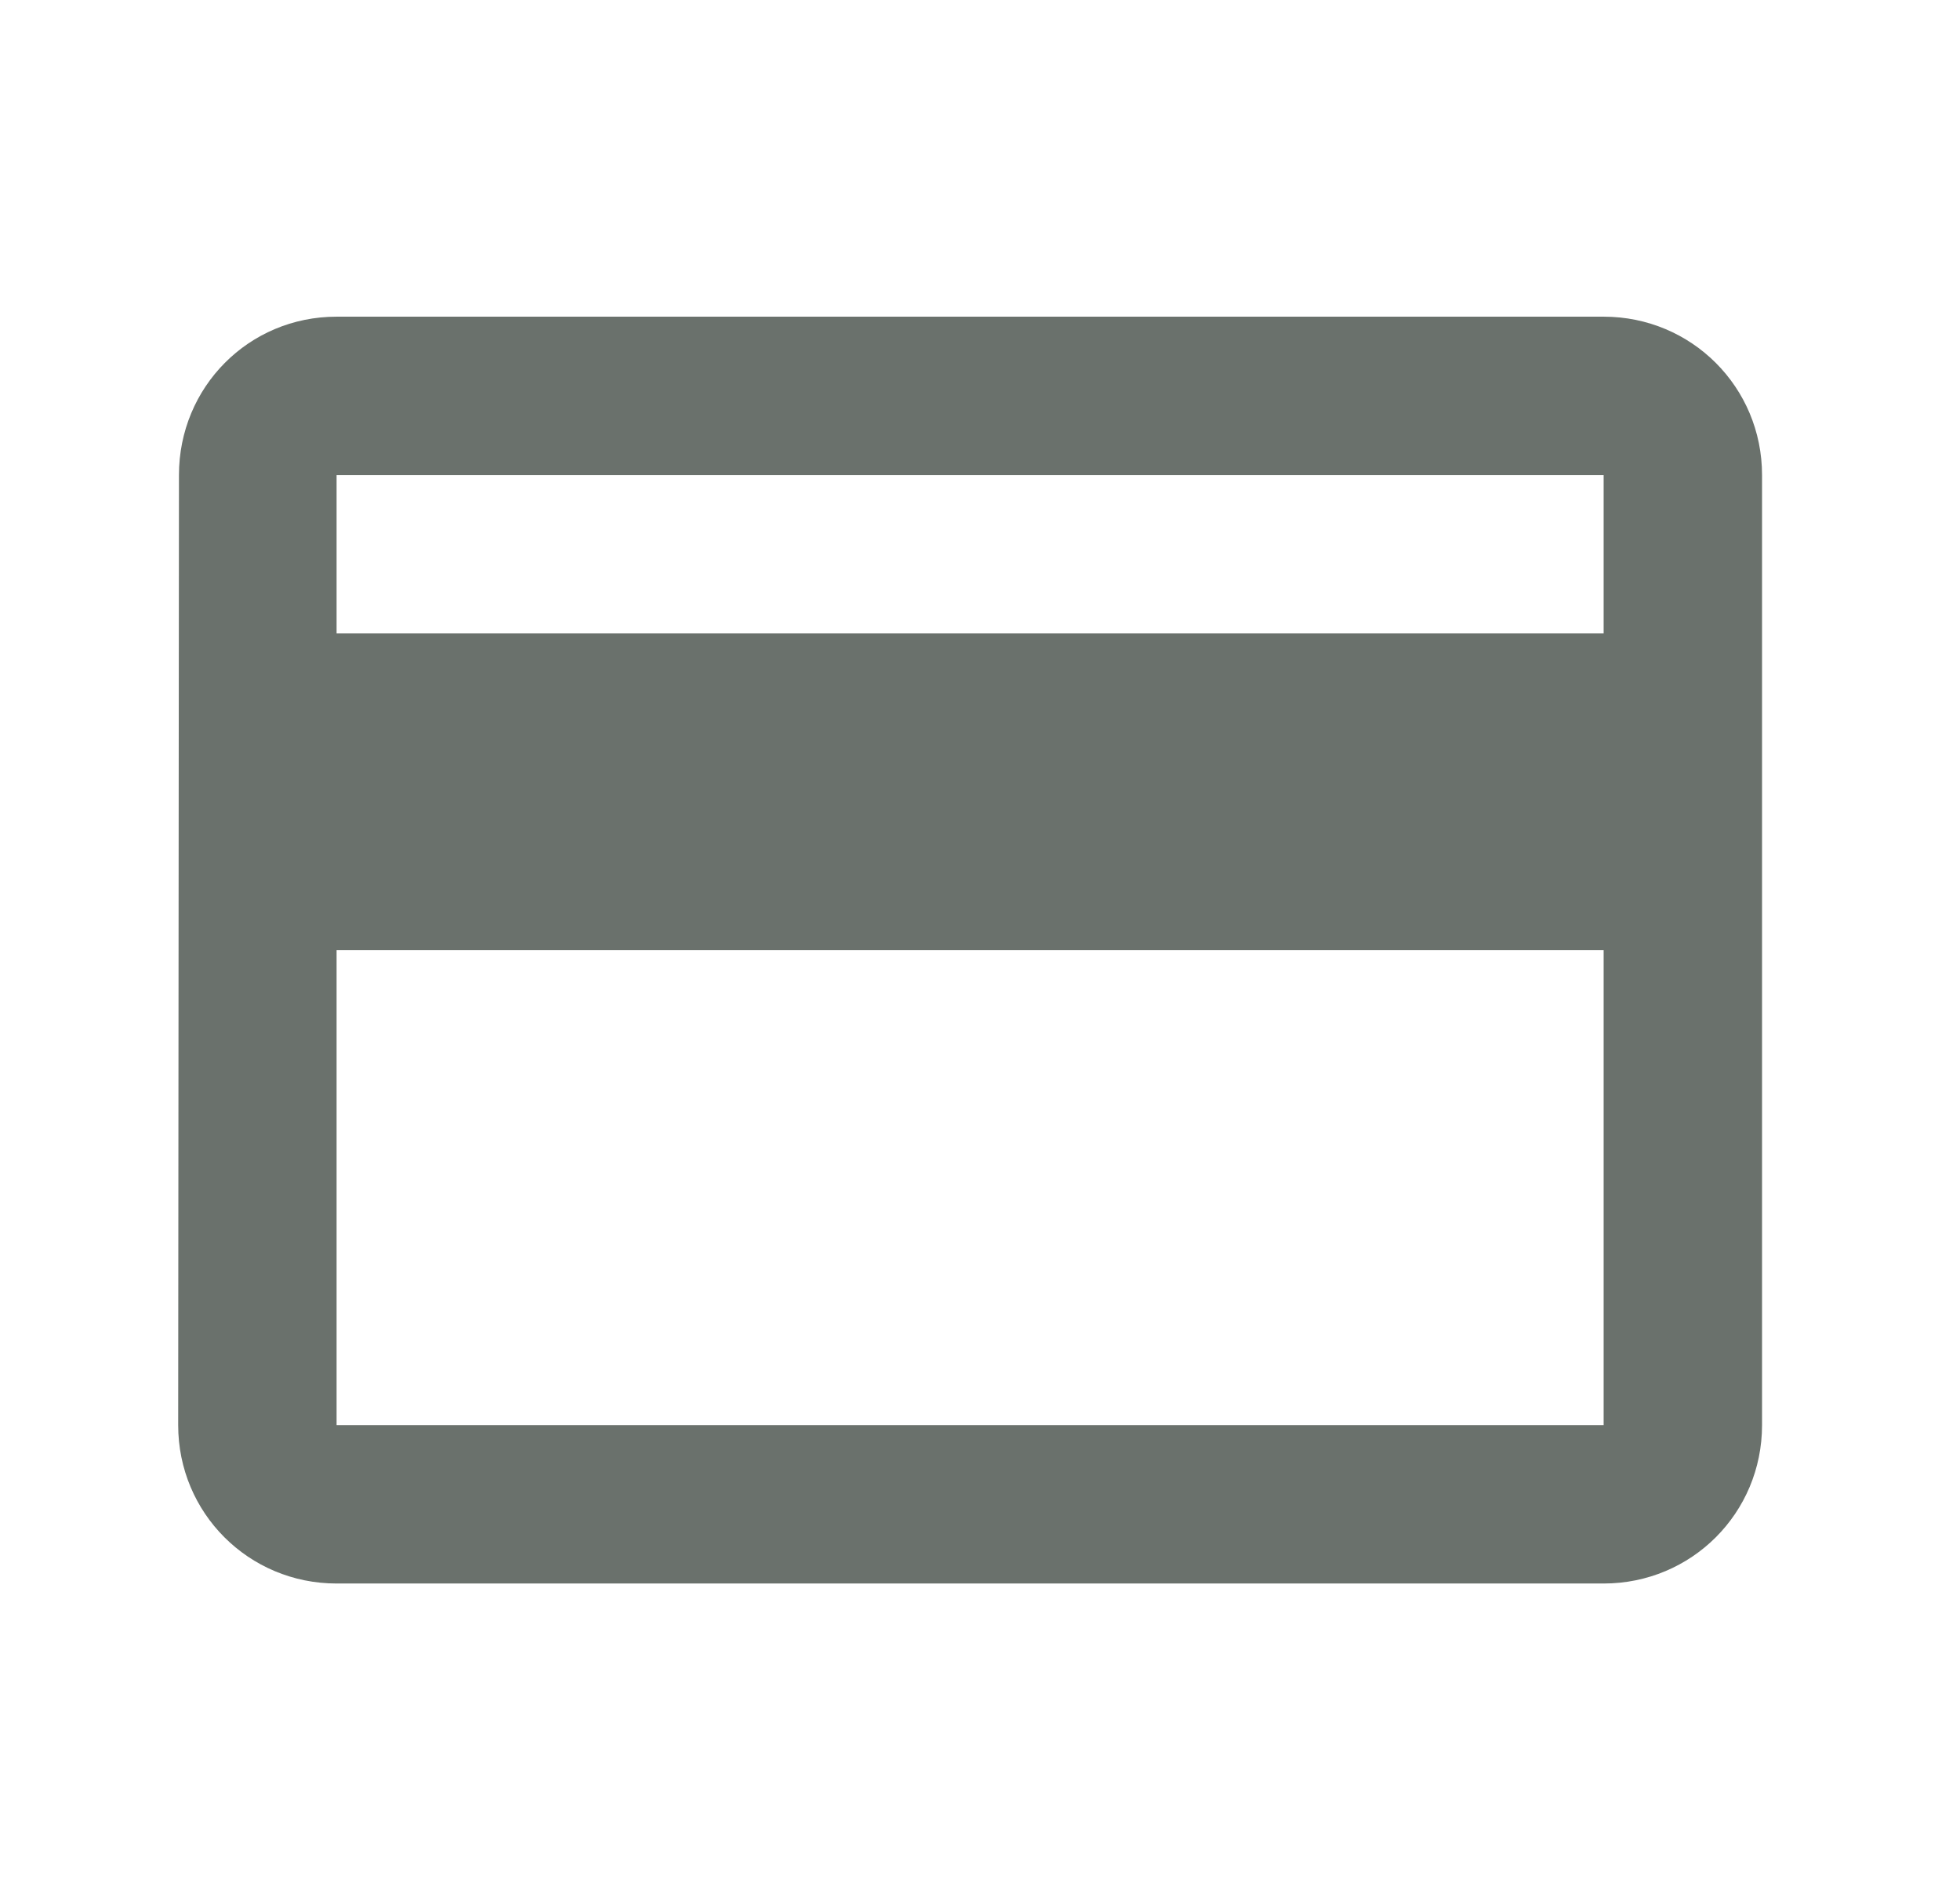
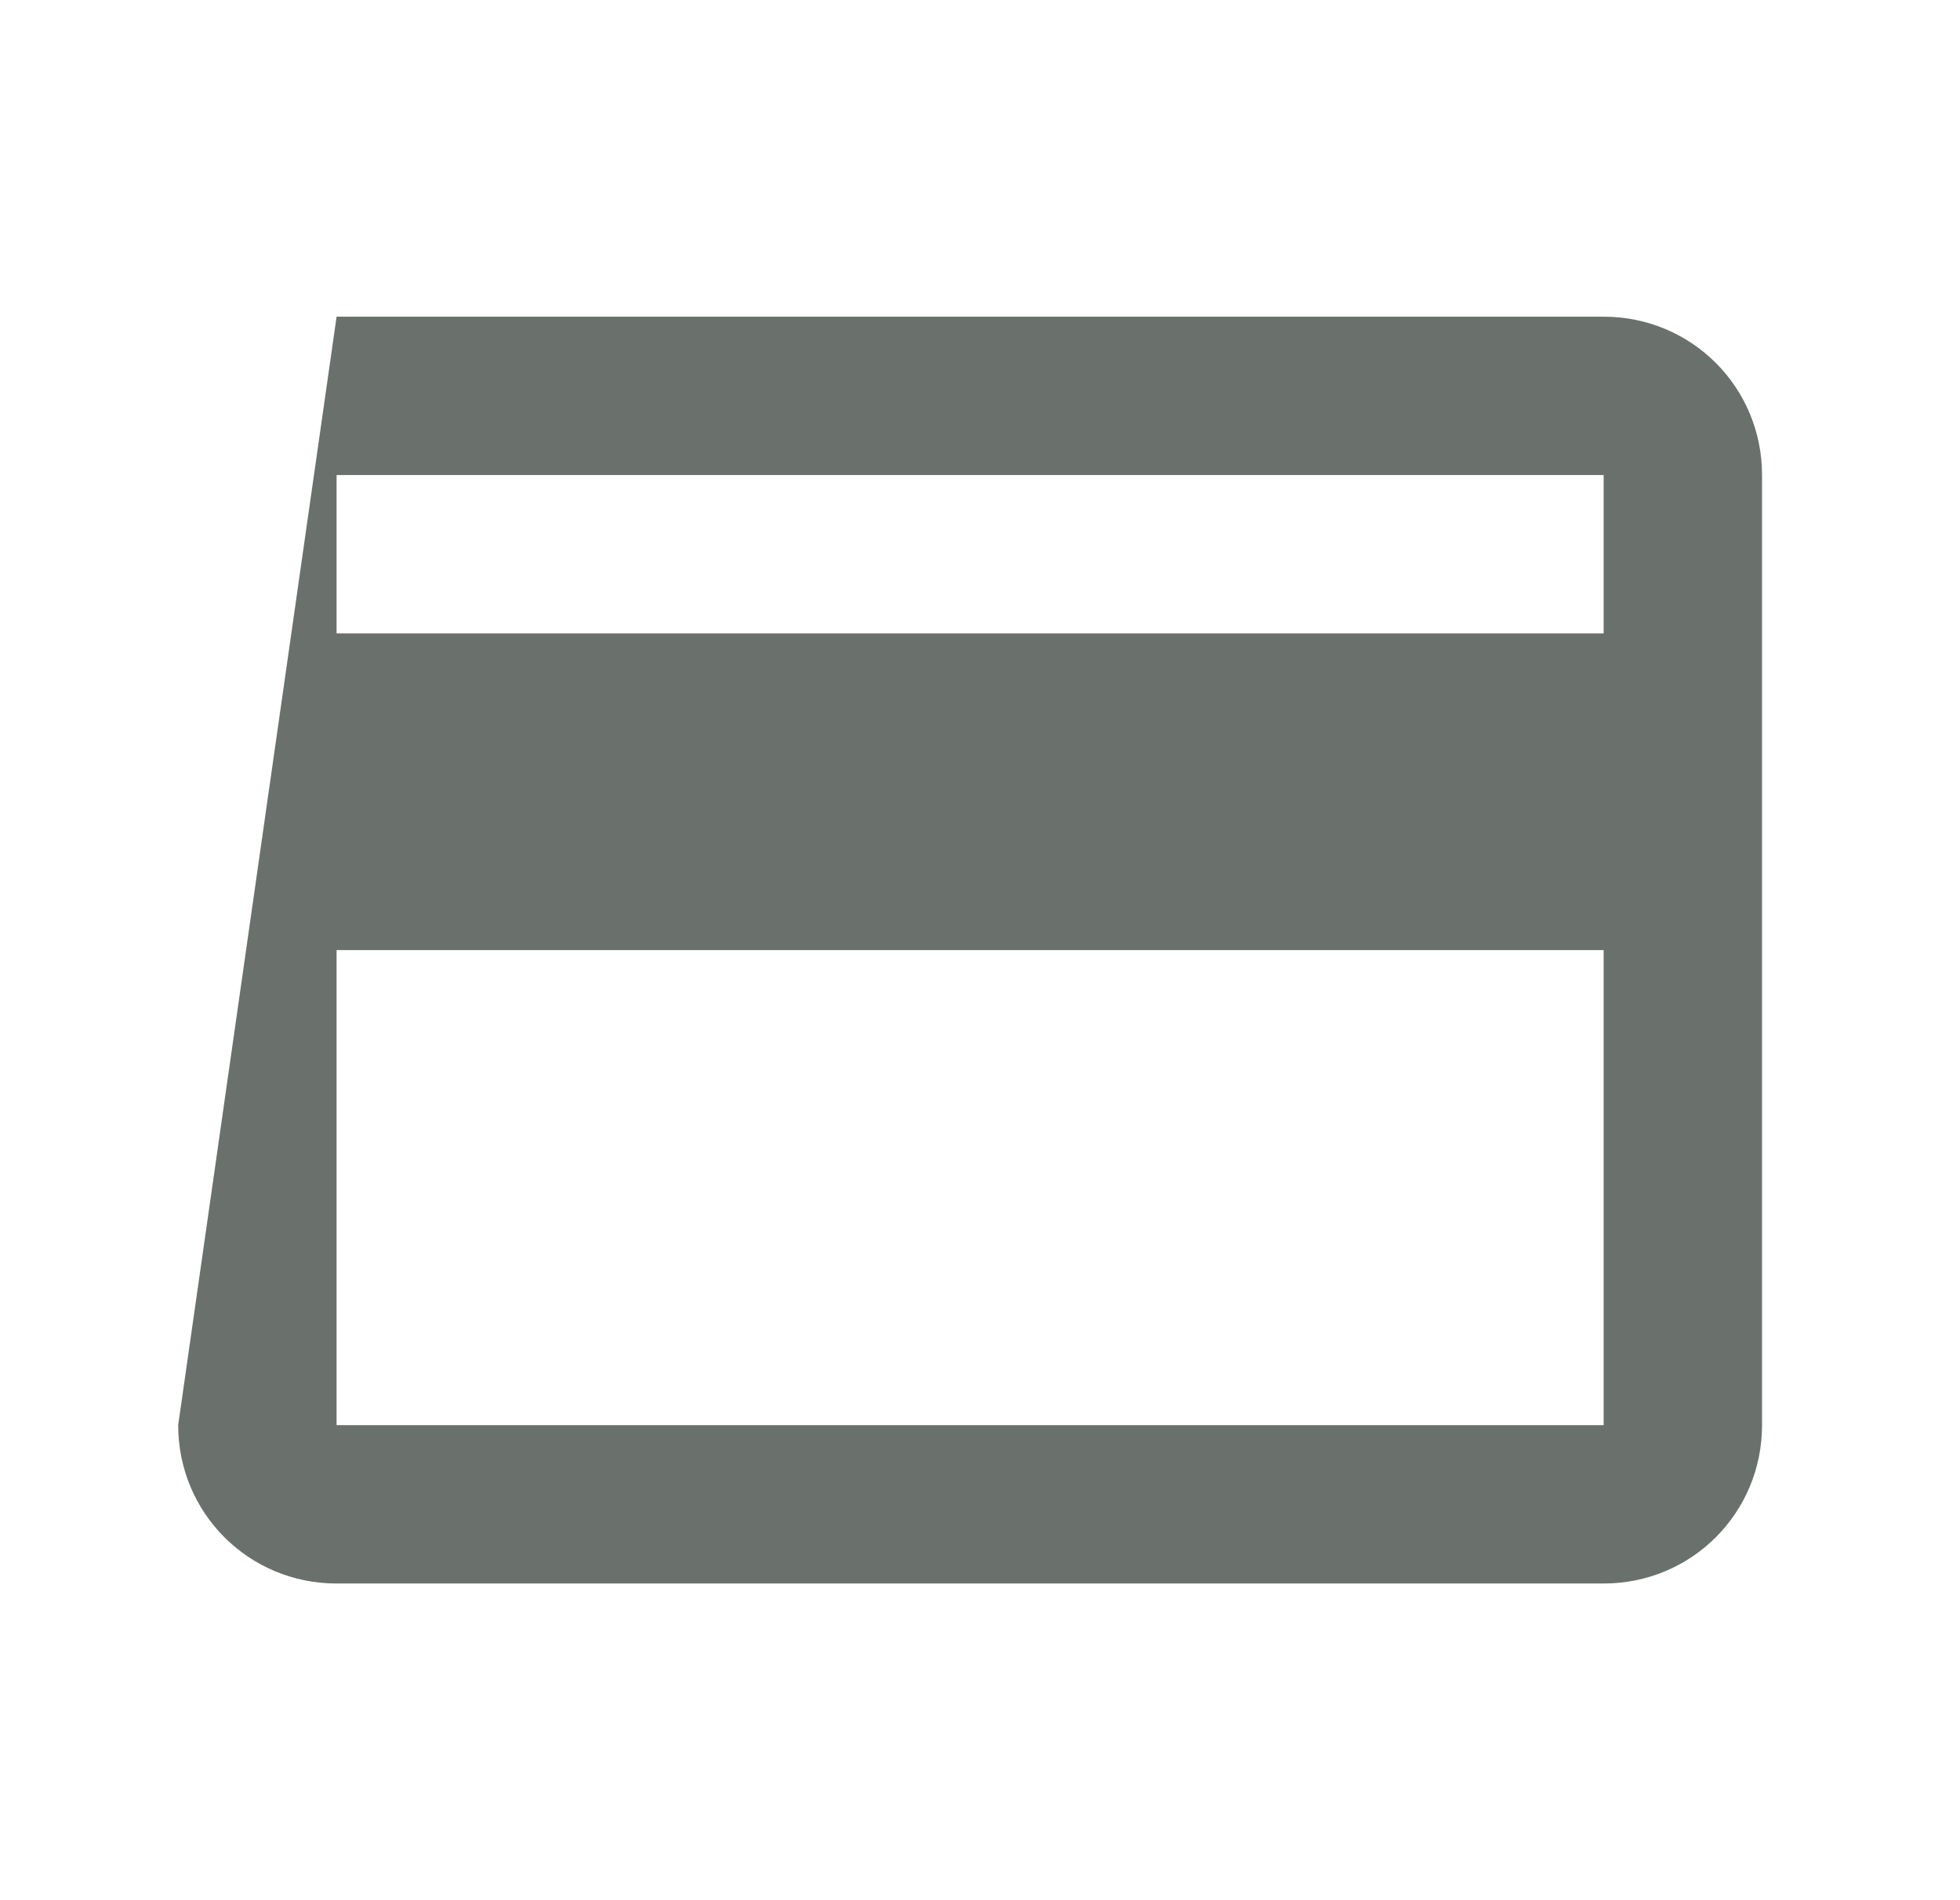
<svg xmlns="http://www.w3.org/2000/svg" fill="none" viewBox="0 0 33 32" height="32" width="33">
  <g id="payment">
-     <path fill="#6A716C" d="M27 5.333H5.667C4.187 5.333 3.013 6.52 3.013 8L3 24C3 25.48 4.187 26.667 5.667 26.667H27C28.48 26.667 29.667 25.48 29.667 24V8C29.667 6.52 28.48 5.333 27 5.333ZM27 24H5.667V16H27V24ZM27 10.667H5.667V8H27V10.667Z" id="Vector" />
+     <path fill="#6A716C" d="M27 5.333H5.667L3 24C3 25.48 4.187 26.667 5.667 26.667H27C28.48 26.667 29.667 25.48 29.667 24V8C29.667 6.52 28.48 5.333 27 5.333ZM27 24H5.667V16H27V24ZM27 10.667H5.667V8H27V10.667Z" id="Vector" />
  </g>
</svg>